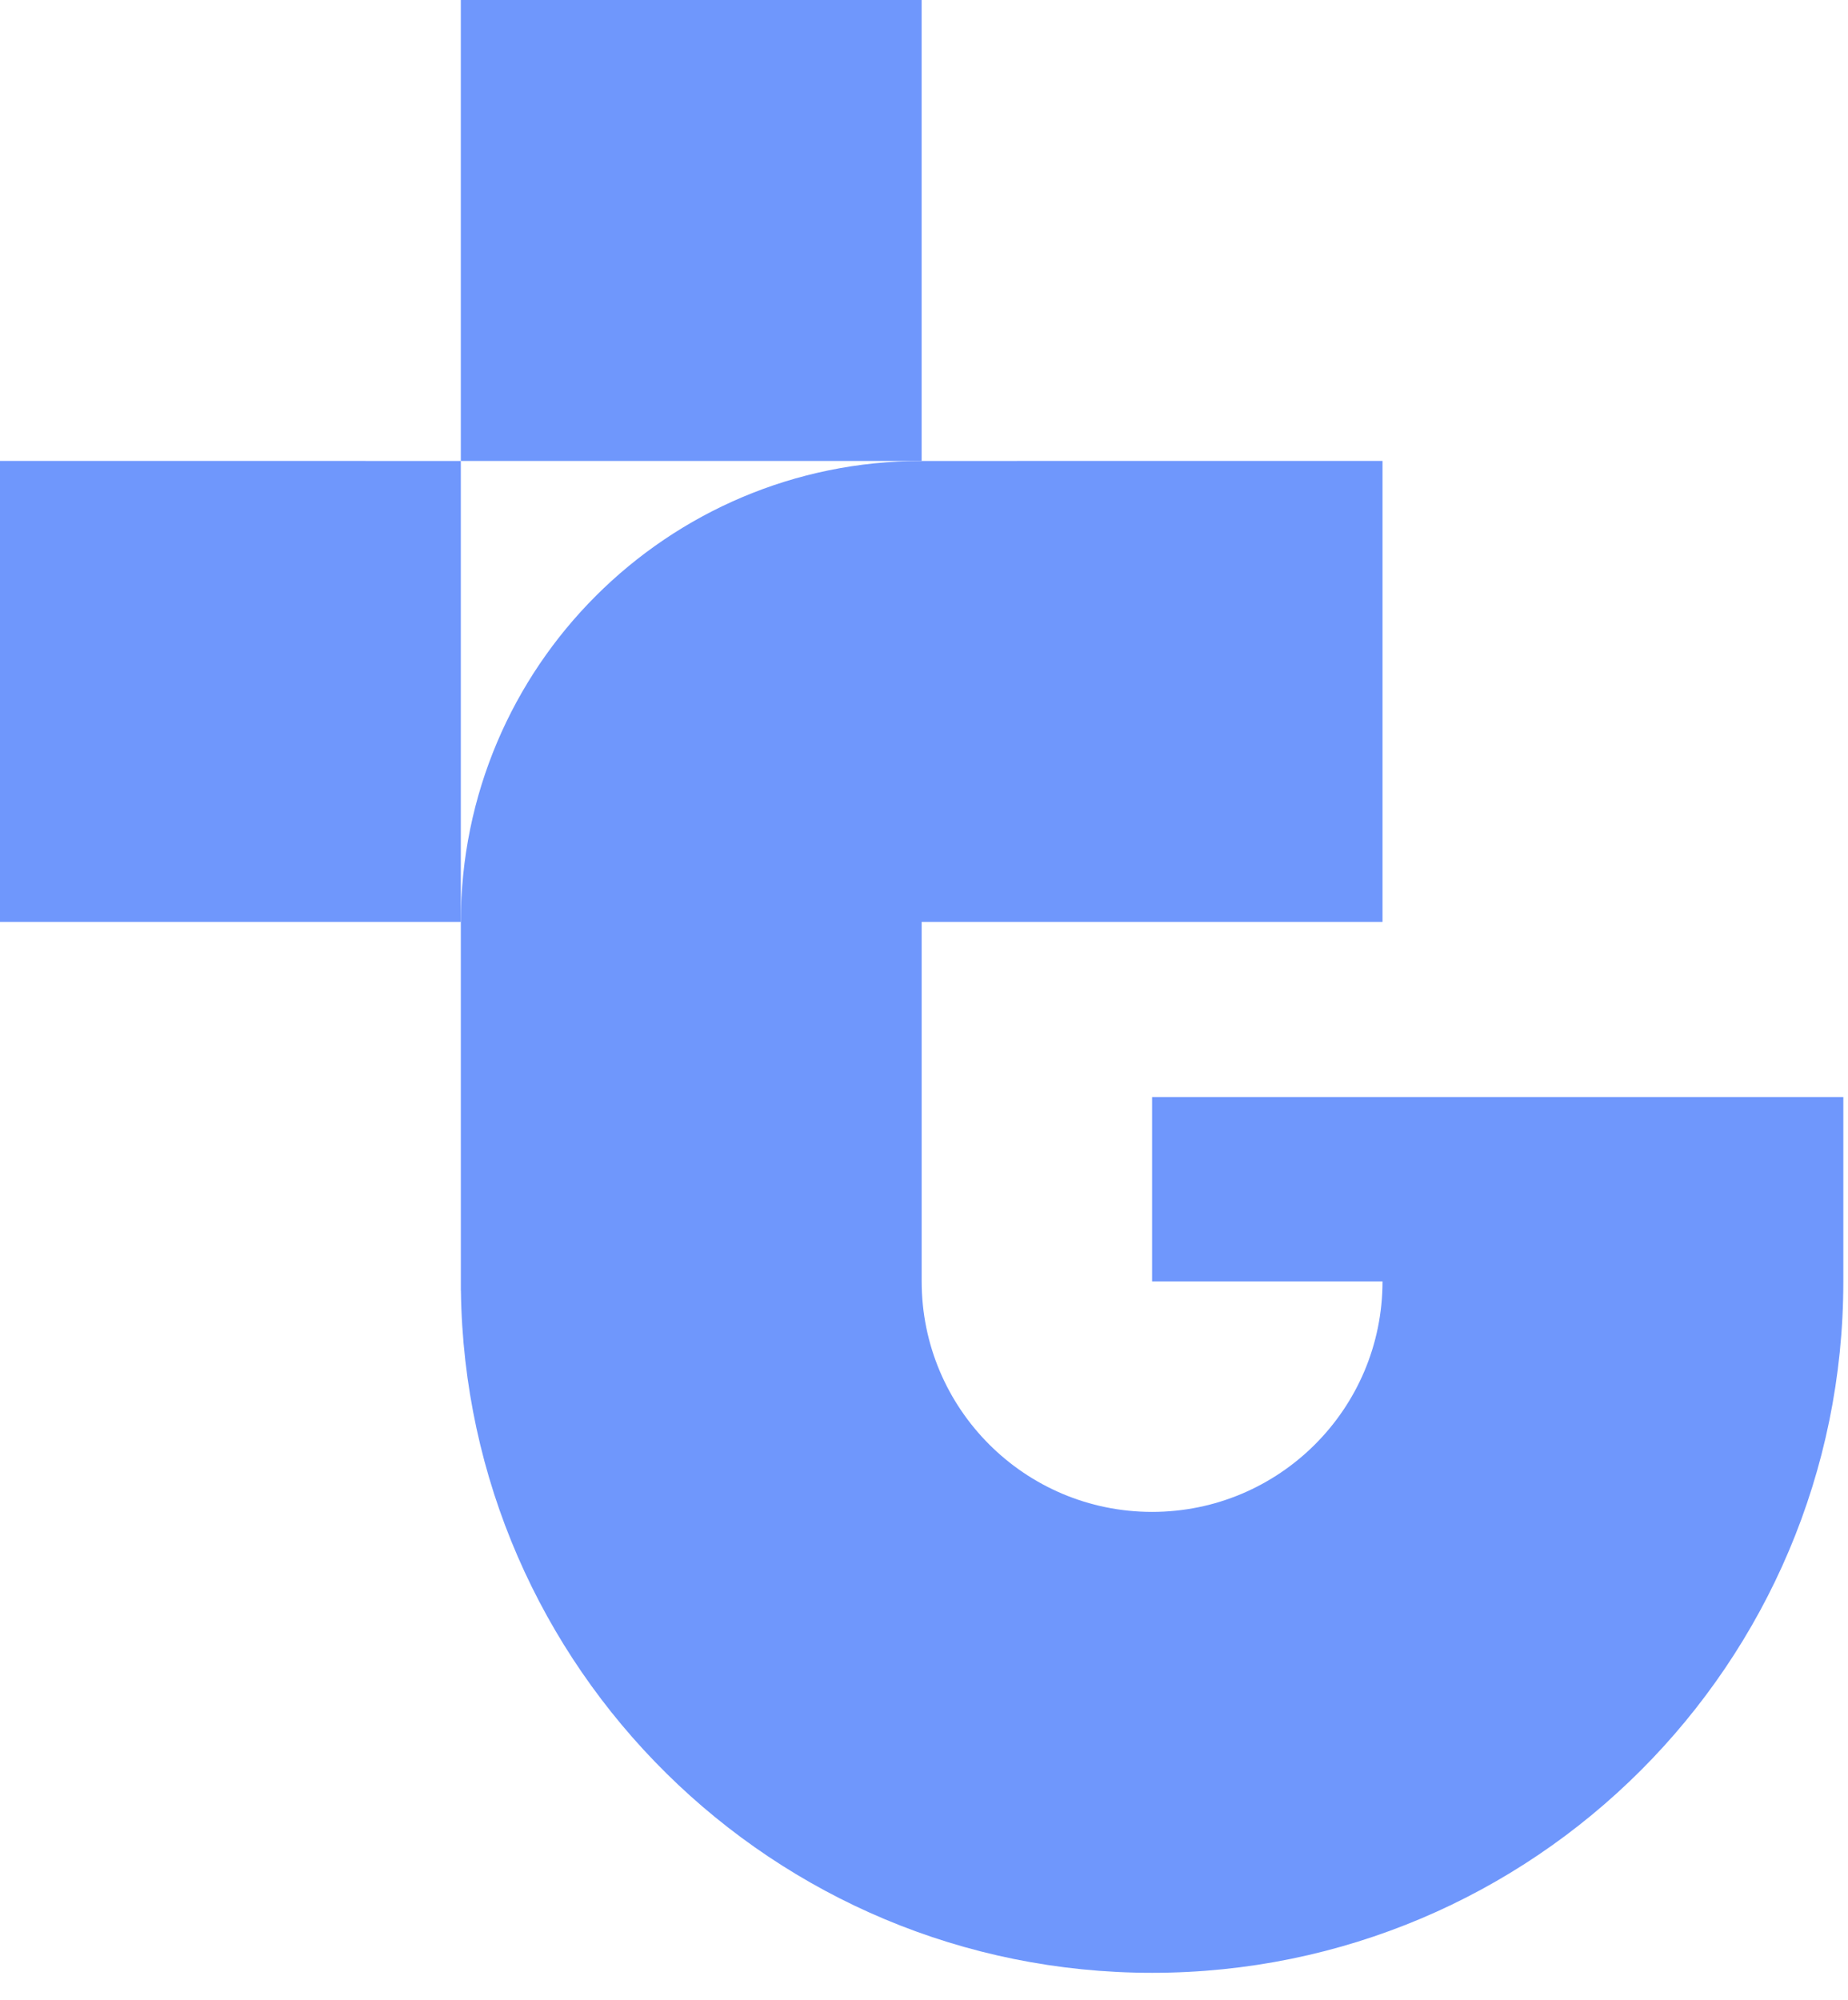
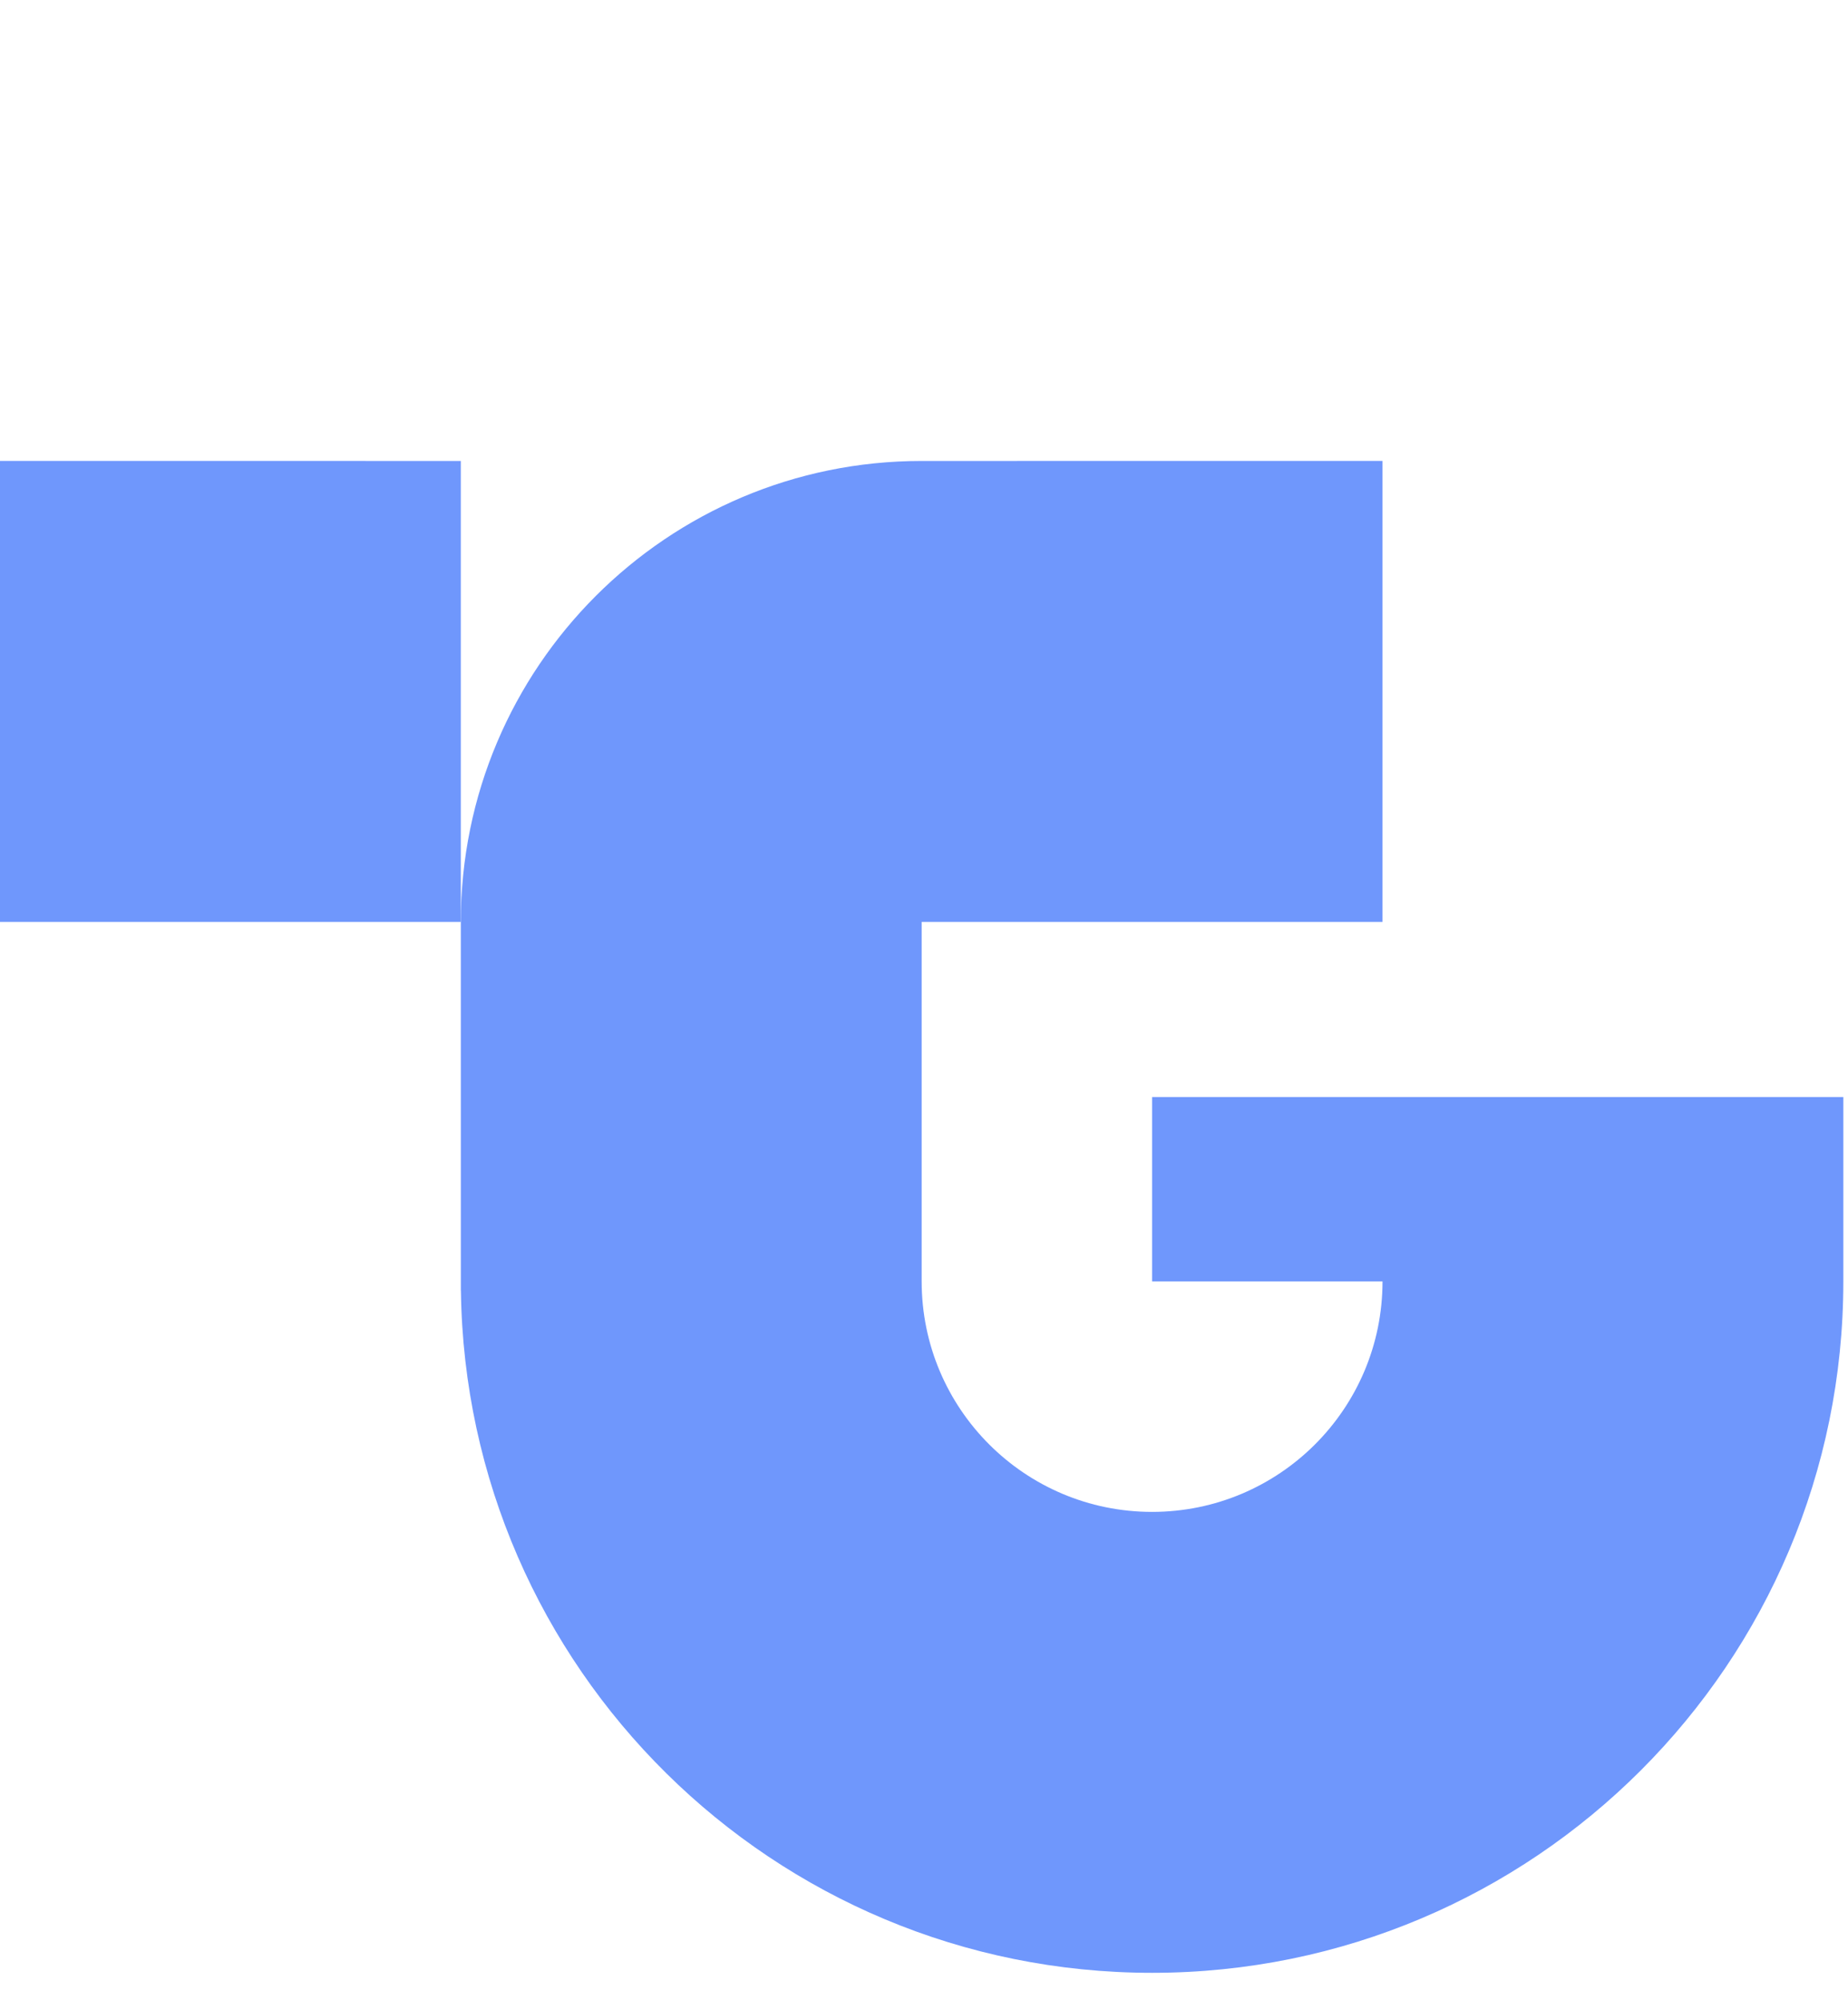
<svg xmlns="http://www.w3.org/2000/svg" width="61" height="66" viewBox="0 0 61 66" fill="none">
-   <path d="M30.422 15.212V0H15.211V15.212H30.422Z" fill="#6F97FC" />
  <path d="M15.211 30.423L15.211 15.212L0 15.211V30.423H15.211Z" fill="#6F97FC" />
  <path fill-rule="evenodd" clip-rule="evenodd" d="M30.422 15.212C22.021 15.212 15.211 22.022 15.211 30.423L15.212 42.592H15.214C15.376 55.053 25.529 65.105 38.029 65.105C50.631 65.105 60.846 54.89 60.846 42.288V36.203H38.029V42.288H45.635C45.635 46.489 42.23 49.894 38.029 49.894C33.828 49.894 30.423 46.489 30.423 42.288V30.423H45.635V15.211L30.422 15.212Z" fill="#6F97FC" />
</svg>